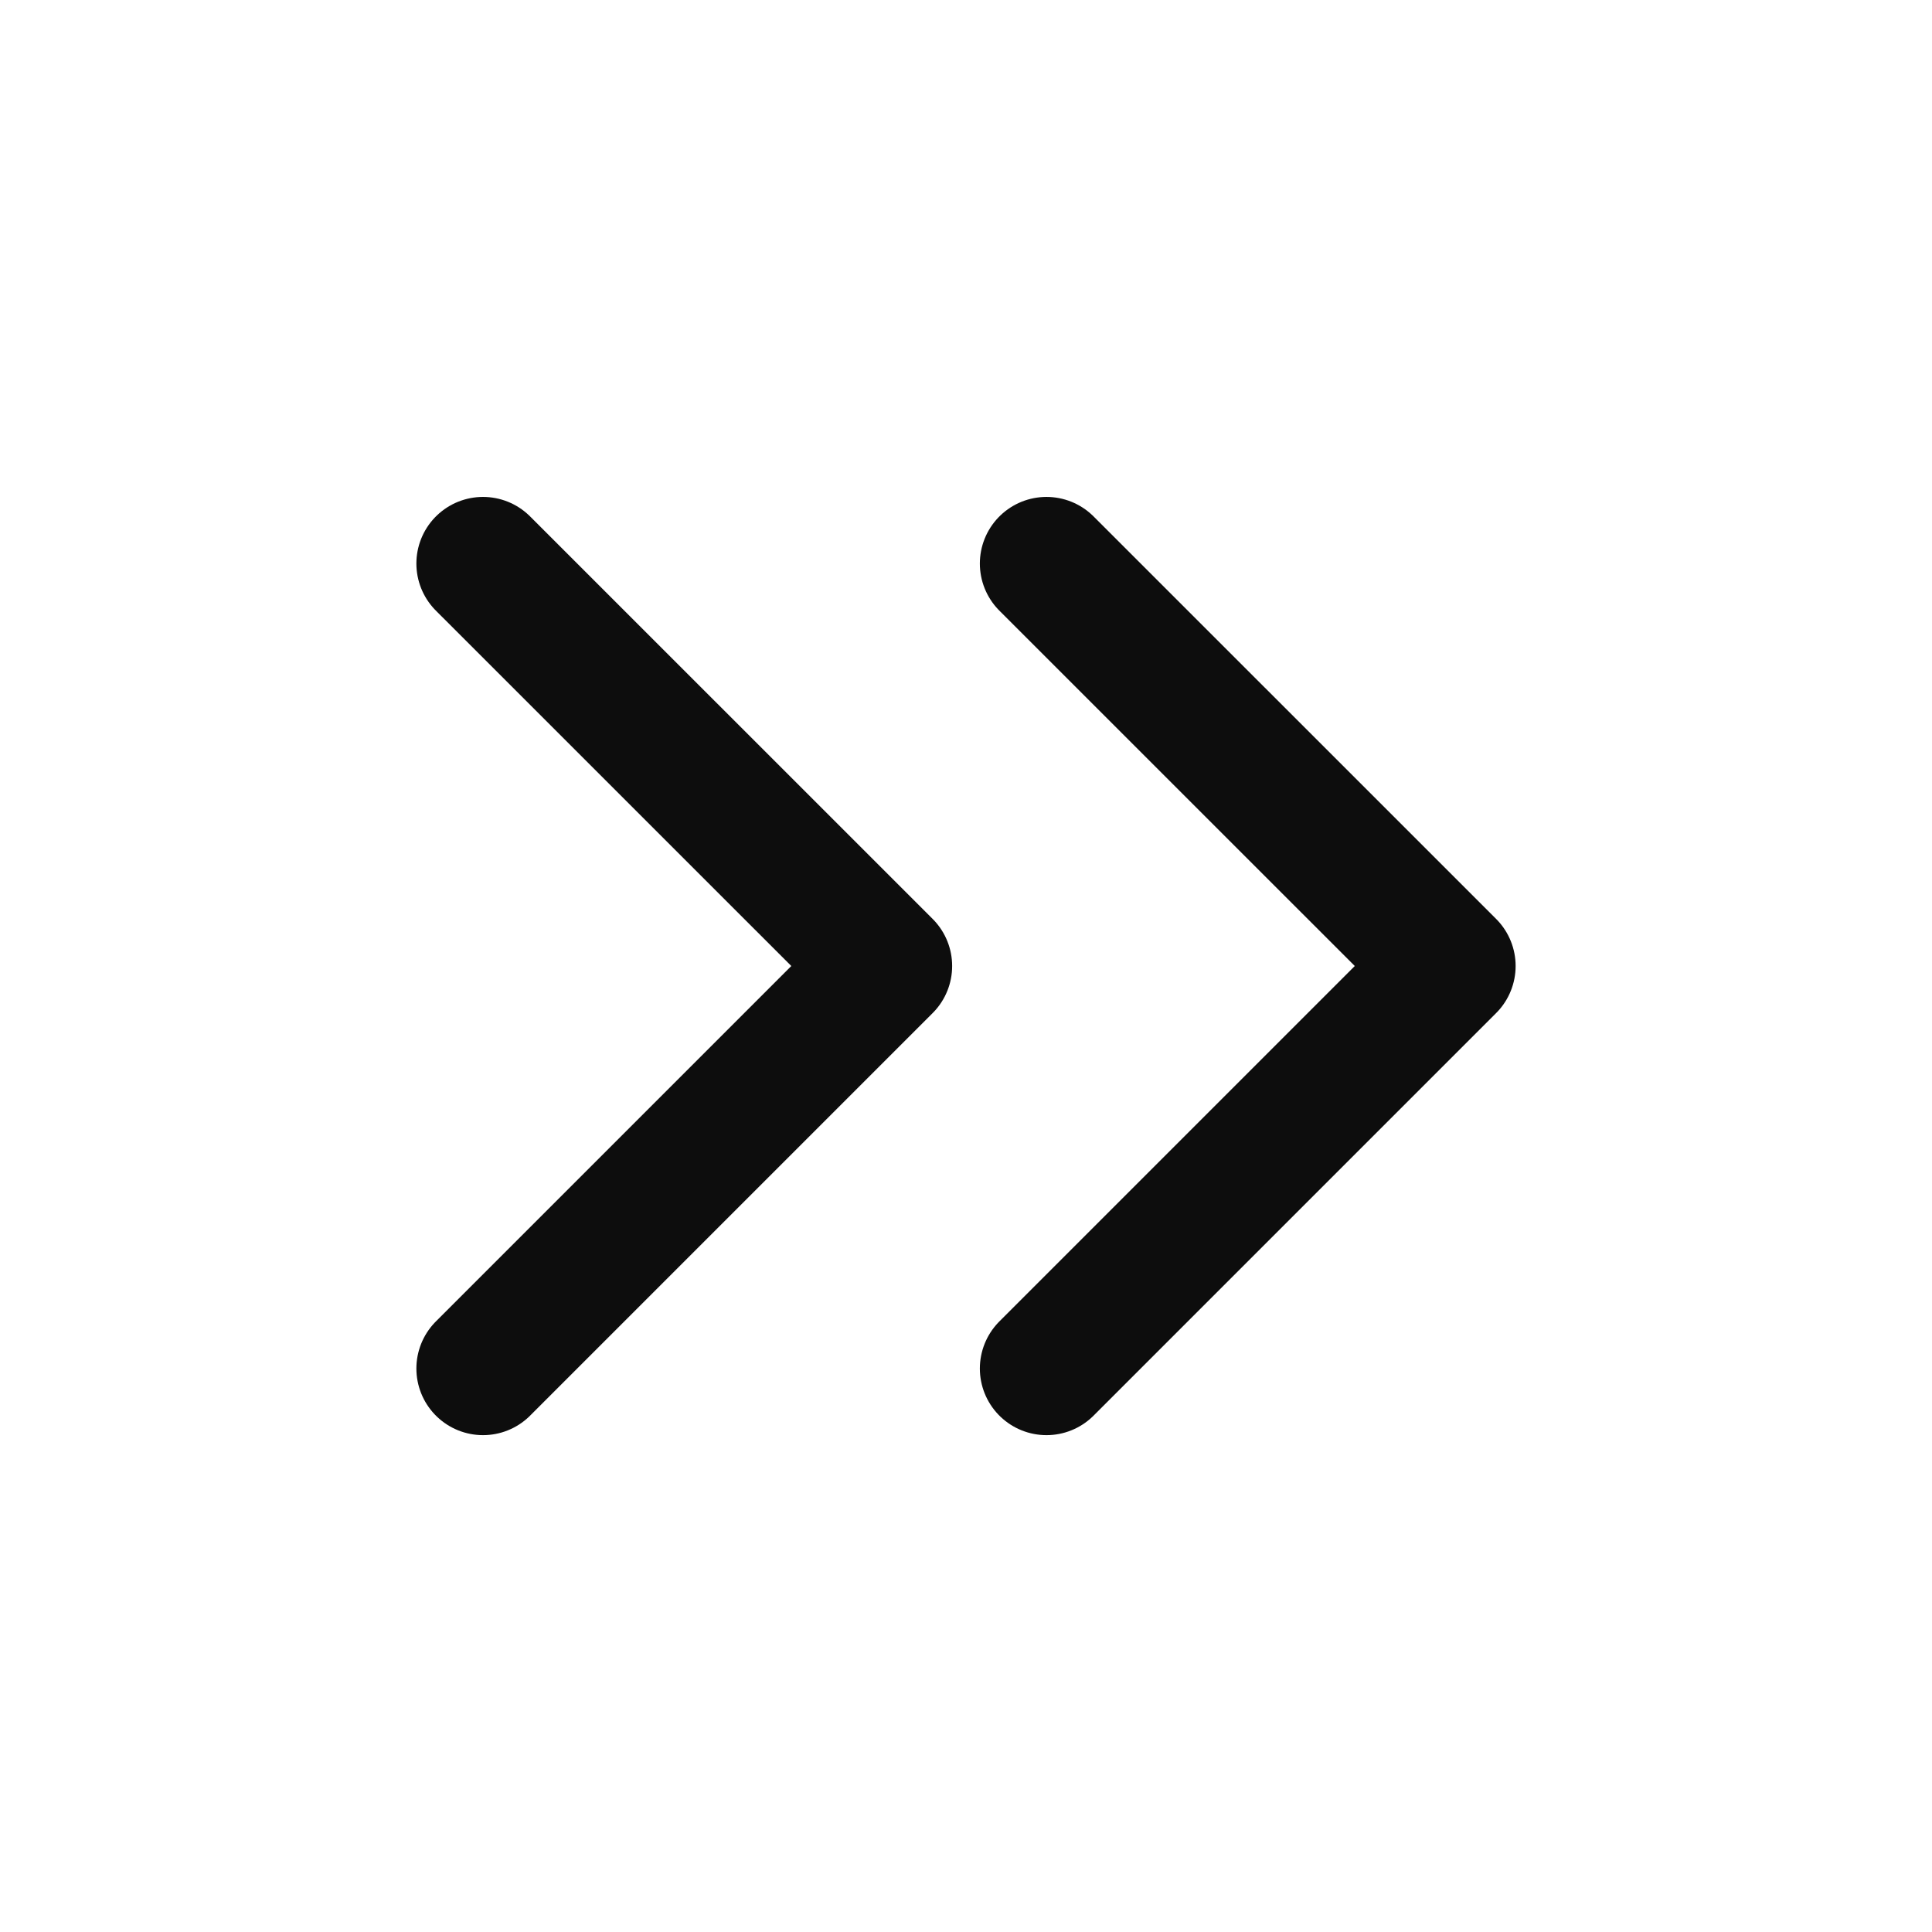
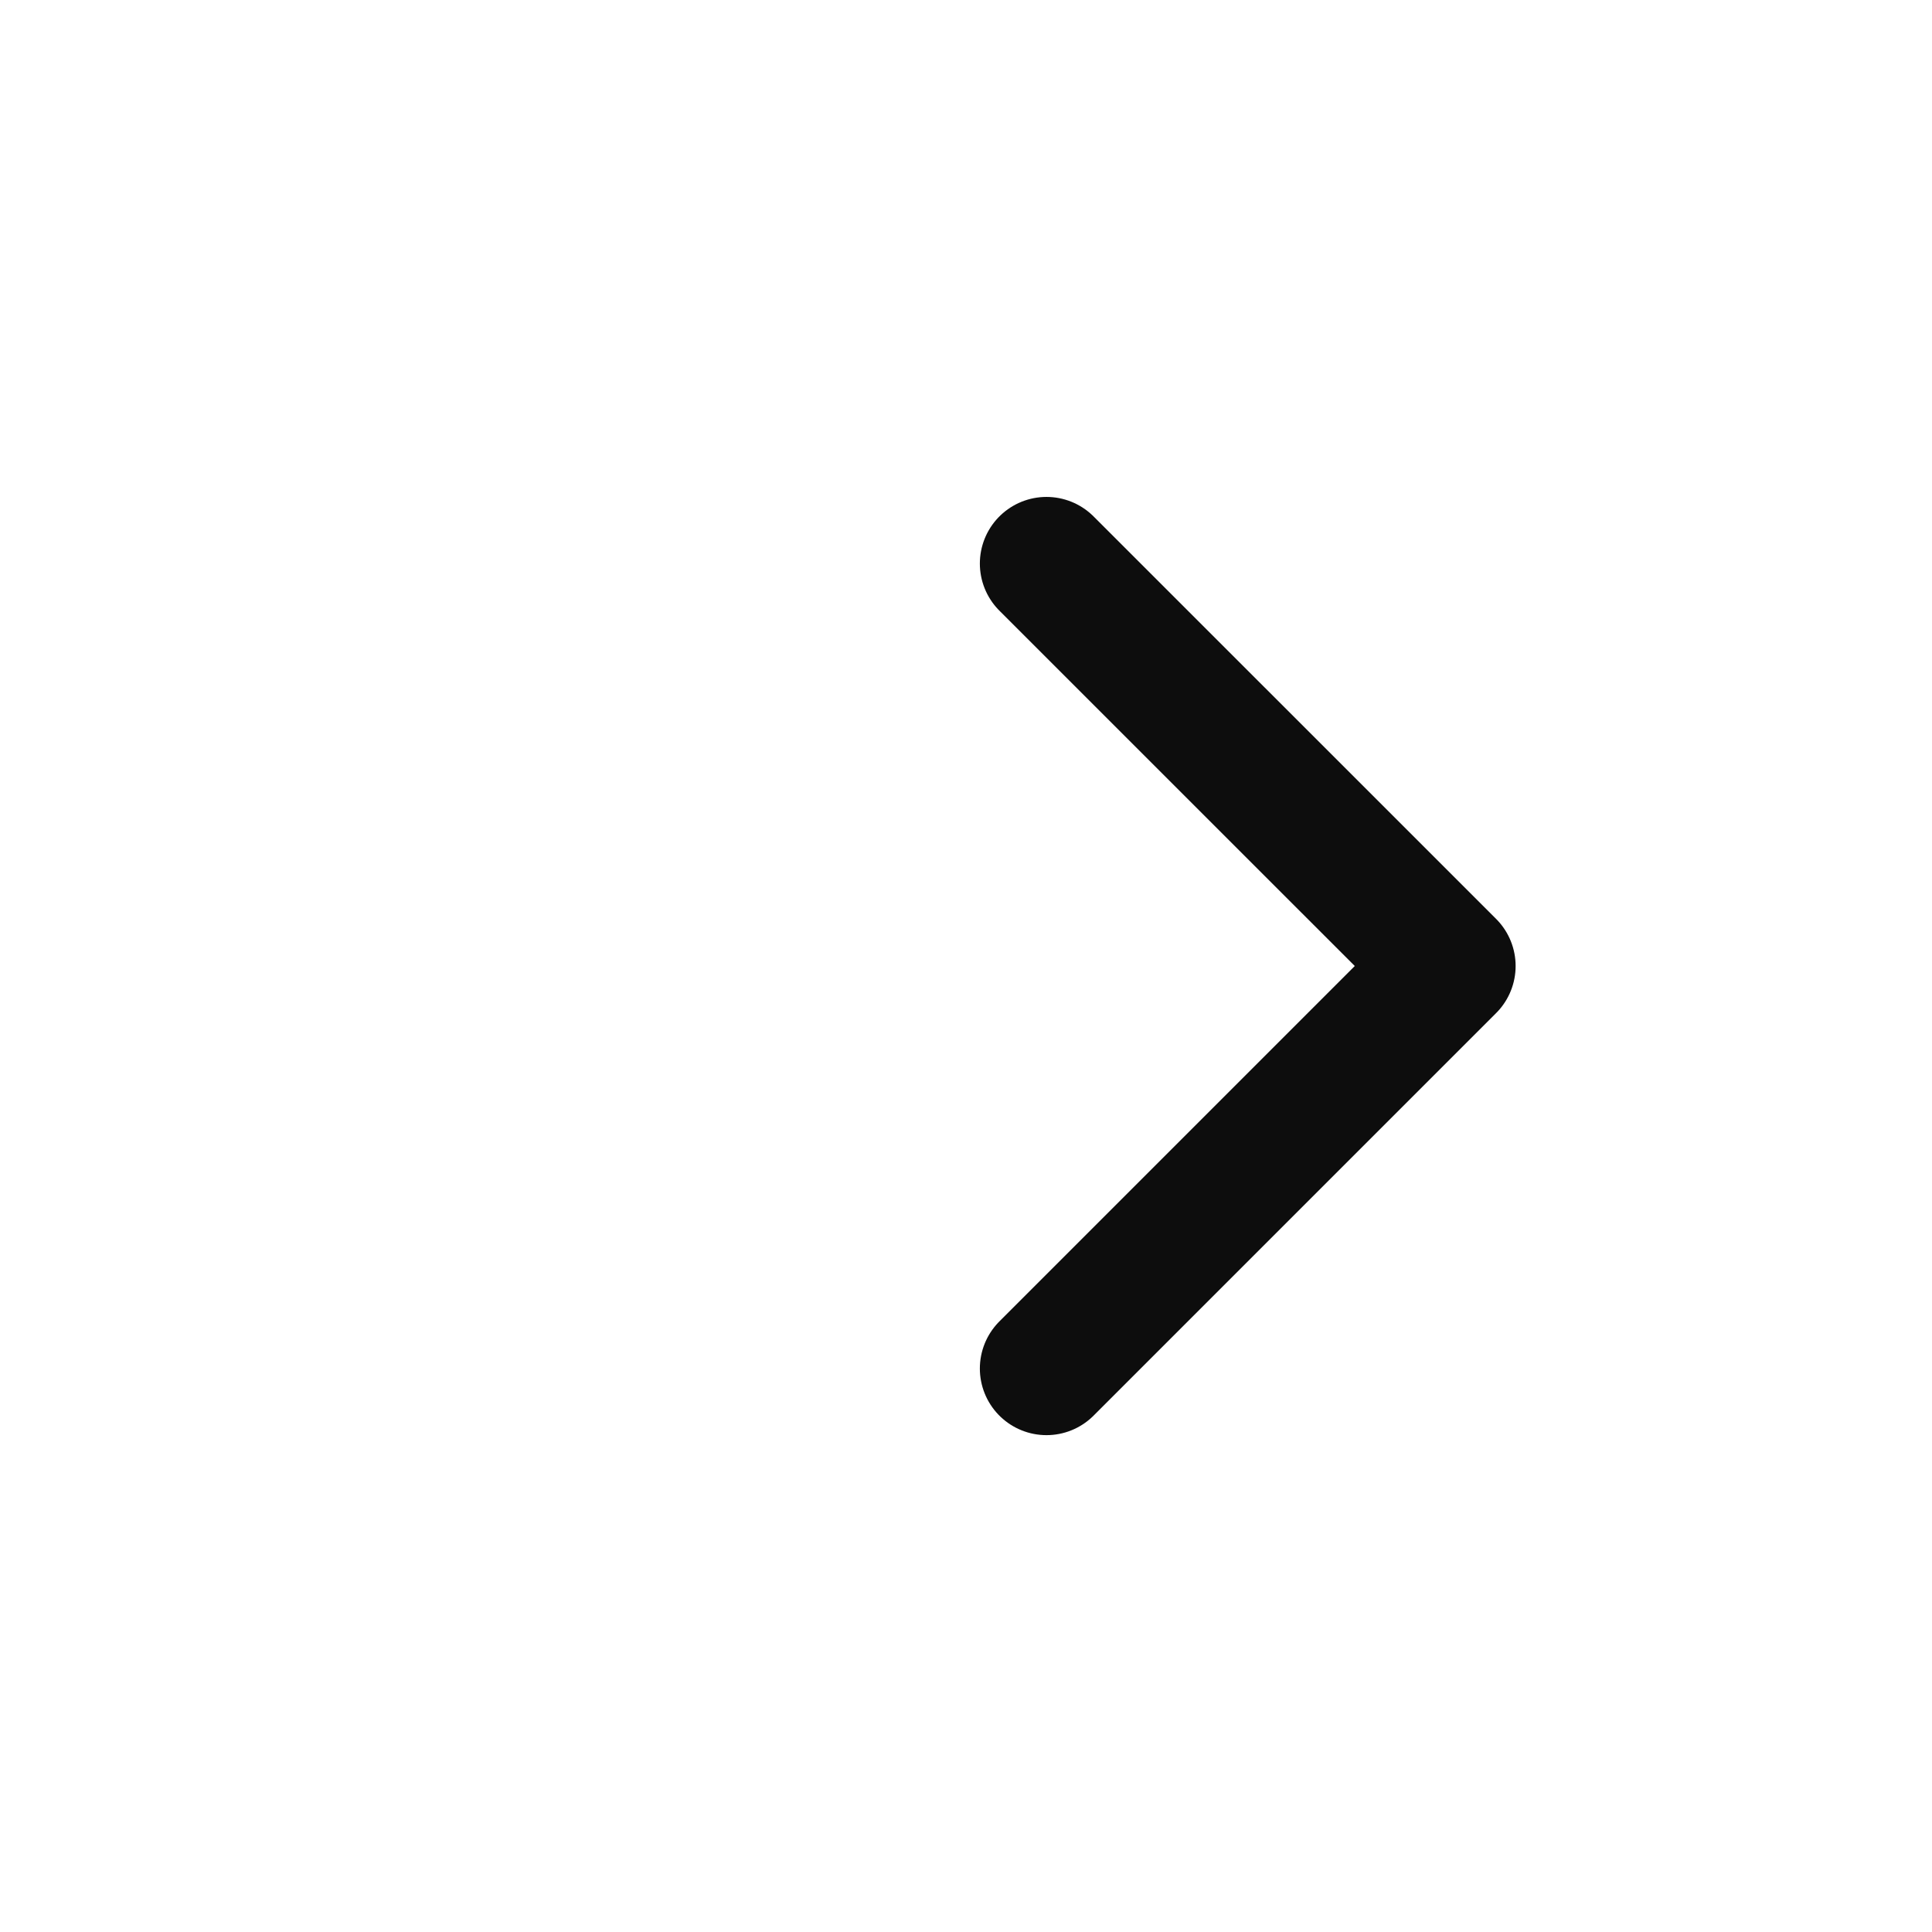
<svg xmlns="http://www.w3.org/2000/svg" width="29" height="29" viewBox="0 0 29 29" fill="none">
-   <path d="M7.25 20.542L13.292 14.5L7.25 8.459" stroke="#0D0D0D" stroke-width="2" stroke-linecap="round" stroke-linejoin="round" />
  <path d="M15.708 20.542L21.75 14.5L15.708 8.459" stroke="#0D0D0D" stroke-width="2" stroke-linecap="round" stroke-linejoin="round" />
</svg>